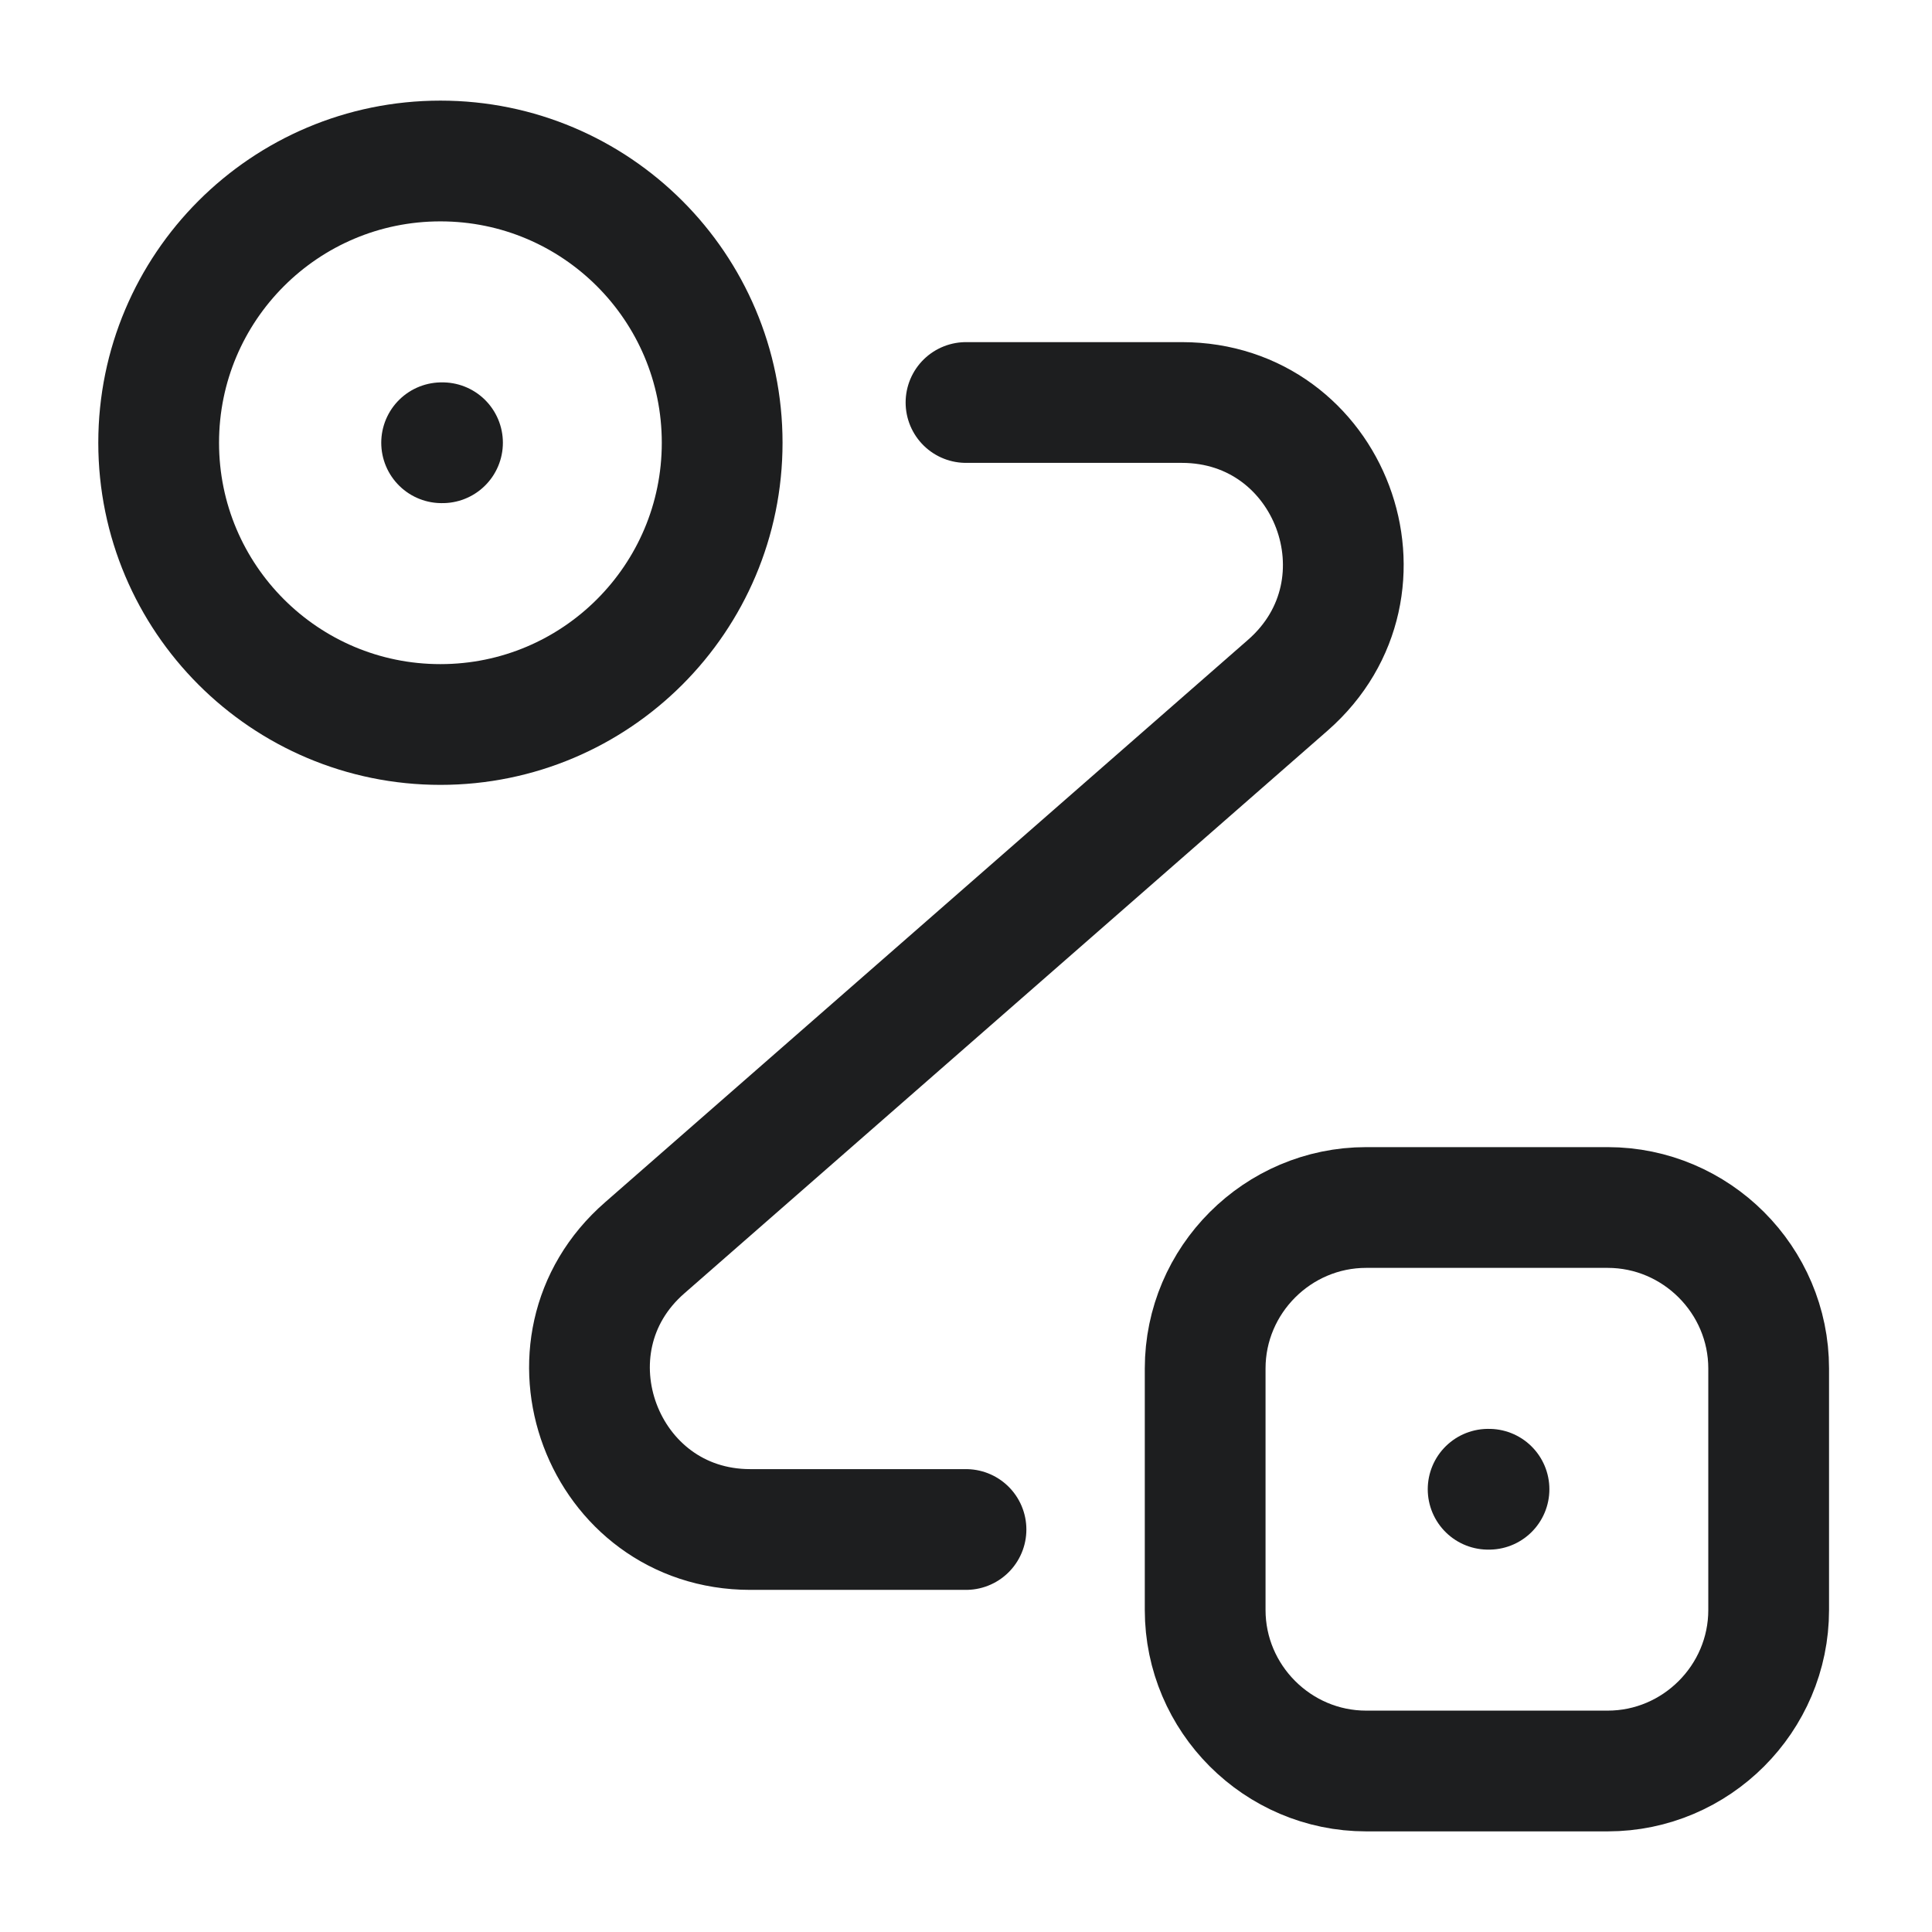
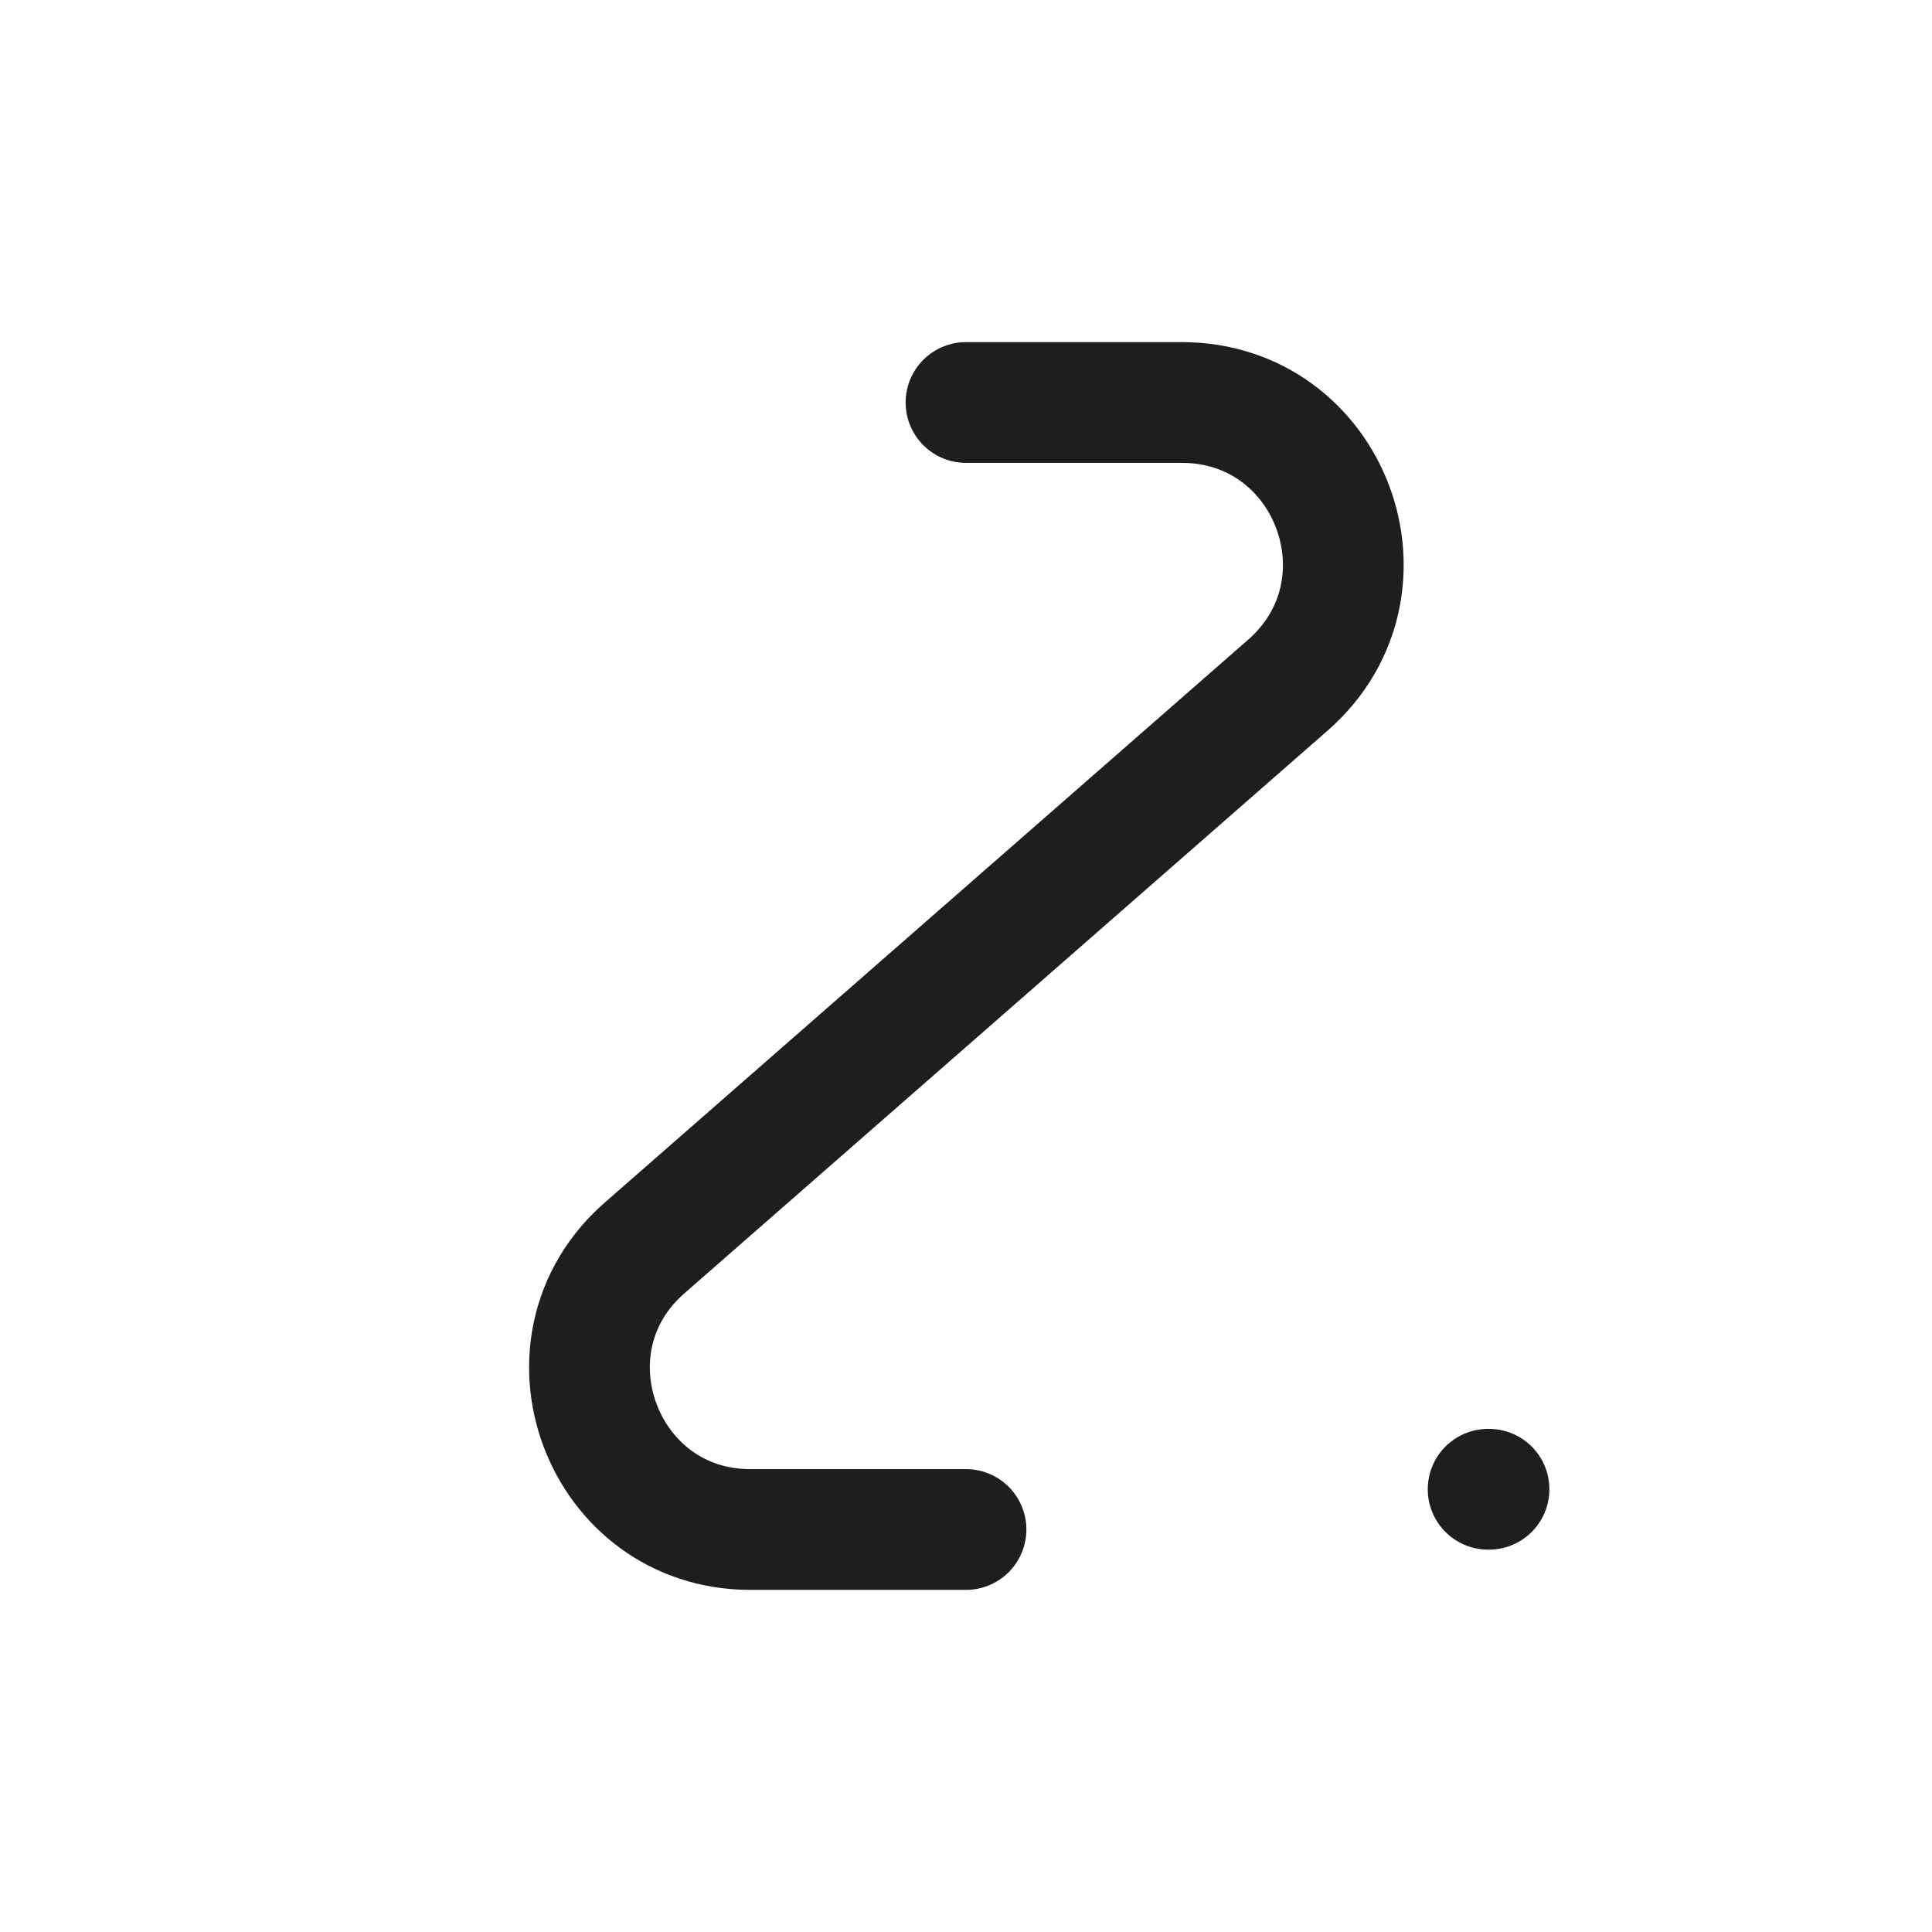
<svg xmlns="http://www.w3.org/2000/svg" width="24" height="24" viewBox="0 0 24 24" fill="none">
-   <path d="M5.471 9C7.404 9 8.971 7.433 8.971 5.5C8.971 3.567 7.404 2 5.471 2C3.538 2 1.971 3.567 1.971 5.5C1.971 7.433 3.538 9 5.471 9Z" stroke="#1D1E1F" stroke-width="1.5" />
-   <path d="M16.971 15H19.971C21.071 15 21.971 15.9 21.971 17V20C21.971 21.1 21.071 22 19.971 22H16.971C15.871 22 14.971 21.1 14.971 20V17C14.971 15.9 15.871 15 16.971 15Z" stroke="#1D1E1F" stroke-width="1.5" />
  <path d="M12 5H14.68C16.53 5 17.39 7.29 16 8.51L8.01 15.5C6.62 16.71 7.48 19 9.32 19H12" stroke="#1D1E1F" stroke-width="1.5" stroke-linecap="round" stroke-linejoin="round" />
-   <path d="M5.486 5.5H5.497" stroke="#1D1E1F" stroke-width="1.5" stroke-linecap="round" stroke-linejoin="round" />
  <path d="M18.486 18.5H18.497" stroke="#1D1E1F" stroke-width="1.5" stroke-linecap="round" stroke-linejoin="round" />
</svg>